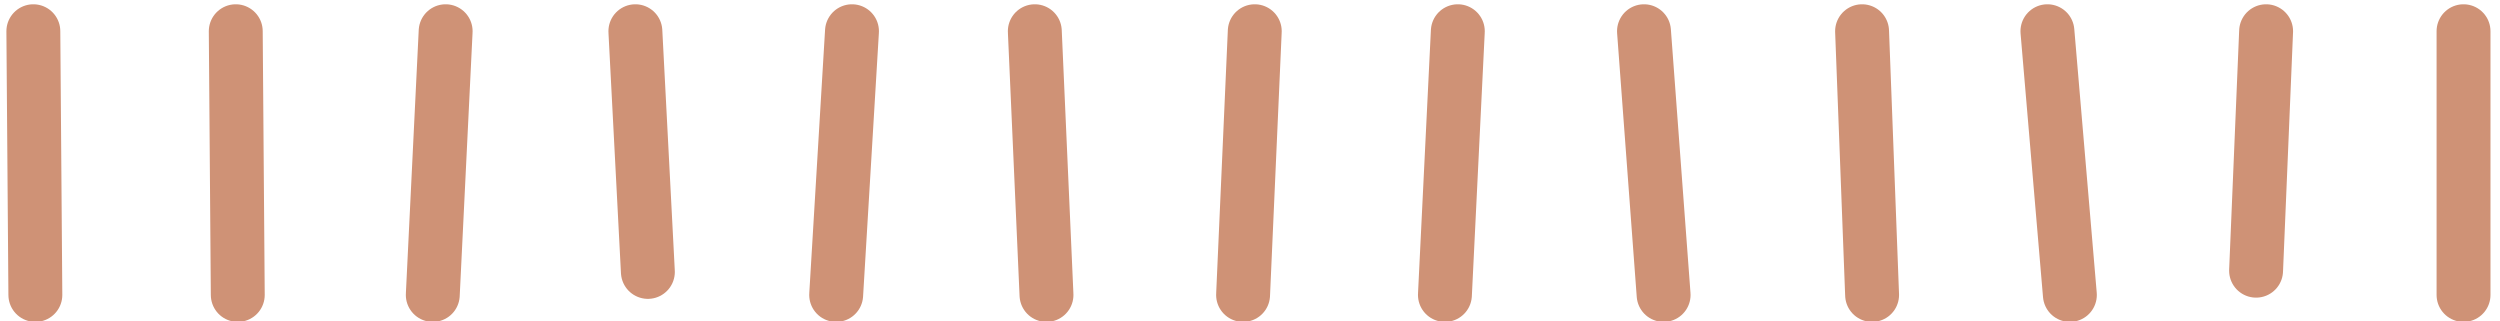
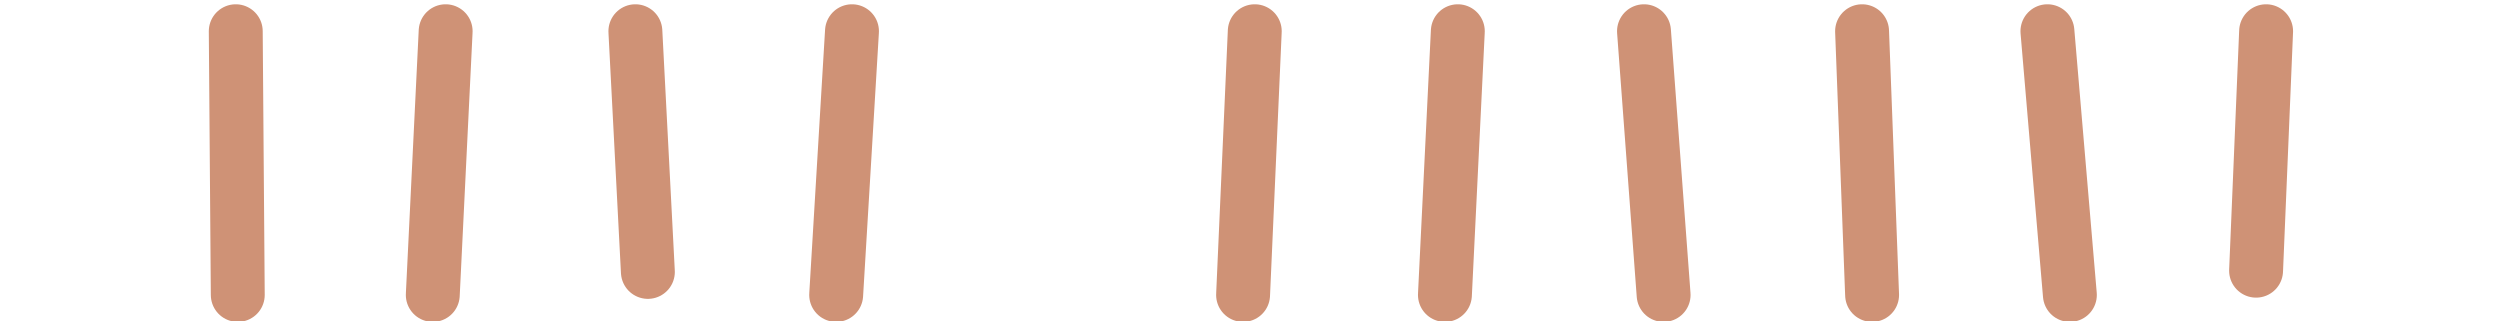
<svg xmlns="http://www.w3.org/2000/svg" id="Layer_1" data-name="Layer 1" viewBox="0 0 695.73 89.46">
  <defs>
    <style>
      .cls-1 {
        fill: #cf9276;
        stroke: #cf9276;
        stroke-linecap: round;
        stroke-miterlimit: 10;
        stroke-width: 15px;
      }
    </style>
  </defs>
-   <line class="cls-1" x1="287.98" y1="8.69" x2="291.23" y2="82.08" />
  <line class="cls-1" x1="124.02" y1="8.69" x2="120.44" y2="82.08" />
  <line class="cls-1" x1="569.78" y1="8.69" x2="576.03" y2="82.08" />
  <line class="cls-1" x1="630.64" y1="8.69" x2="627.85" y2="75.33" />
-   <line class="cls-1" x1="685.58" y1="8.69" x2="685.58" y2="82.08" />
  <line class="cls-1" x1="518.2" y1="8.69" x2="520.99" y2="82.08" />
-   <line class="cls-1" x1="9.28" y1="8.69" x2="9.84" y2="82.08" />
  <line class="cls-1" x1="405.7" y1="8.69" x2="402.11" y2="82.08" />
  <line class="cls-1" x1="457.51" y1="8.69" x2="462.97" y2="82.08" />
  <line class="cls-1" x1="237.1" y1="8.69" x2="232.7" y2="82.08" />
  <line class="cls-1" x1="349.19" y1="8.69" x2="345.94" y2="82.08" />
  <line class="cls-1" x1="180.3" y1="75.67" x2="176.82" y2="8.69" />
  <line class="cls-1" x1="65.61" y1="8.69" x2="66.17" y2="82.08" />
</svg>